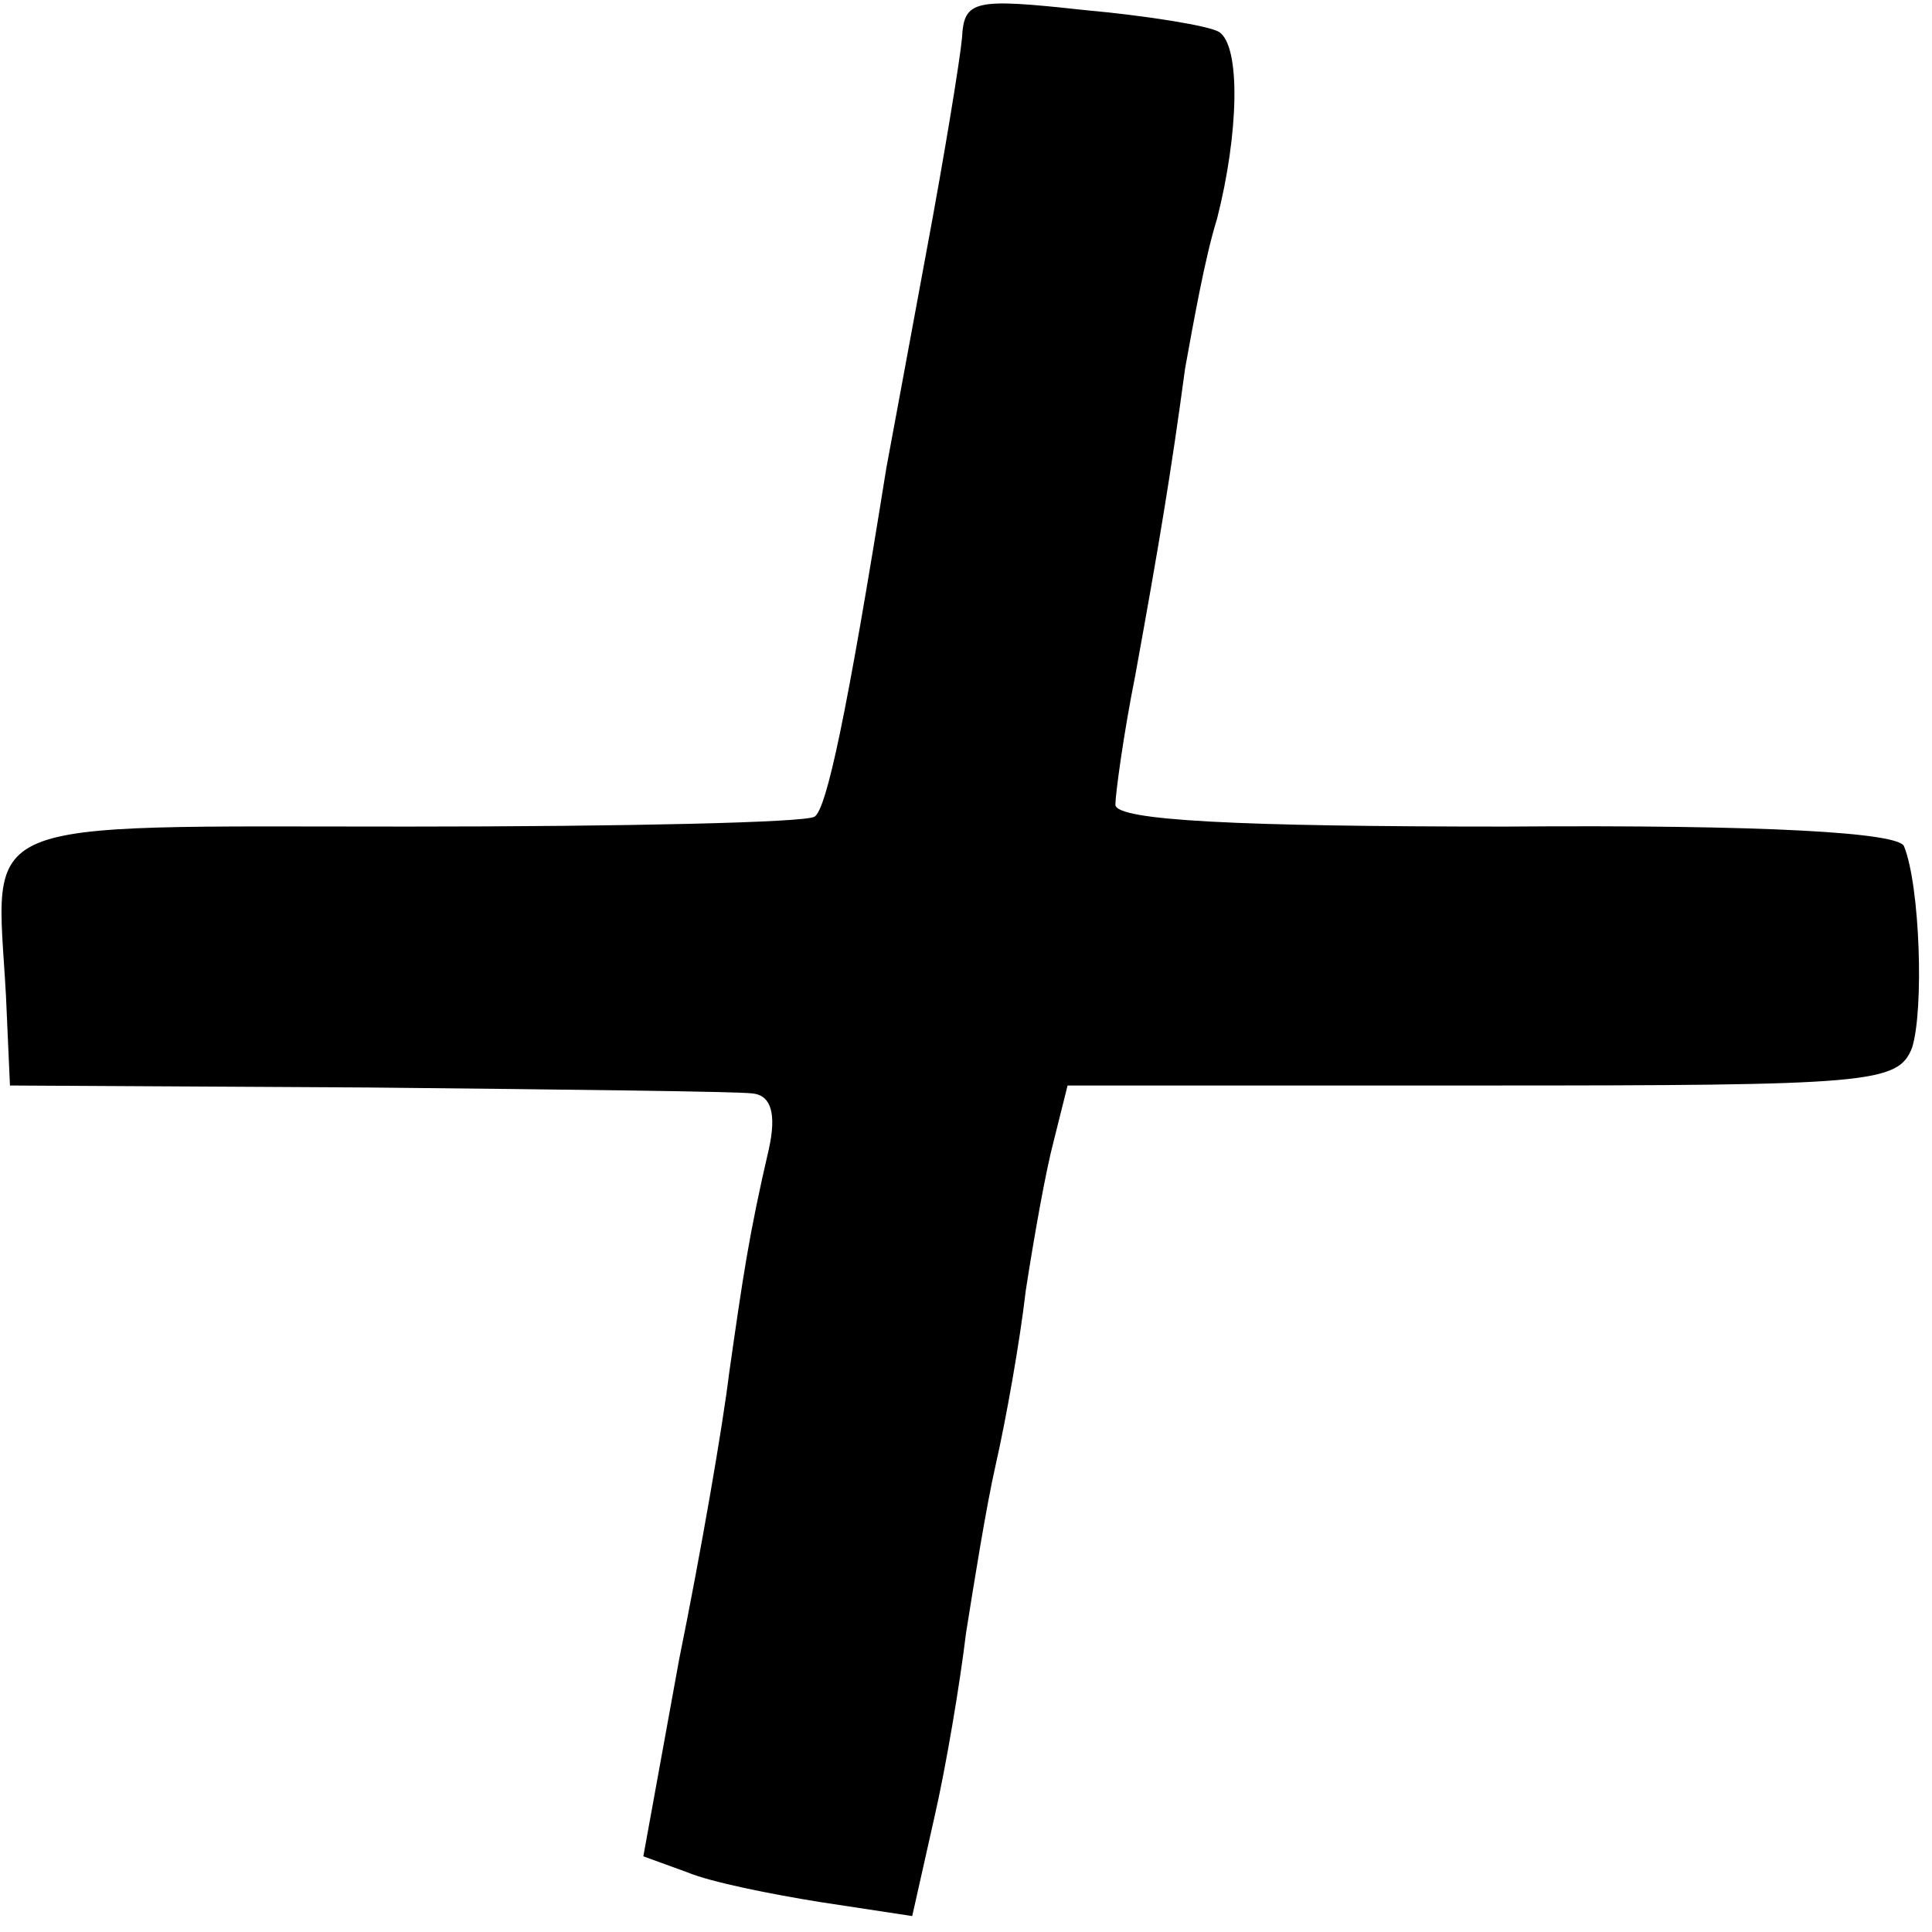
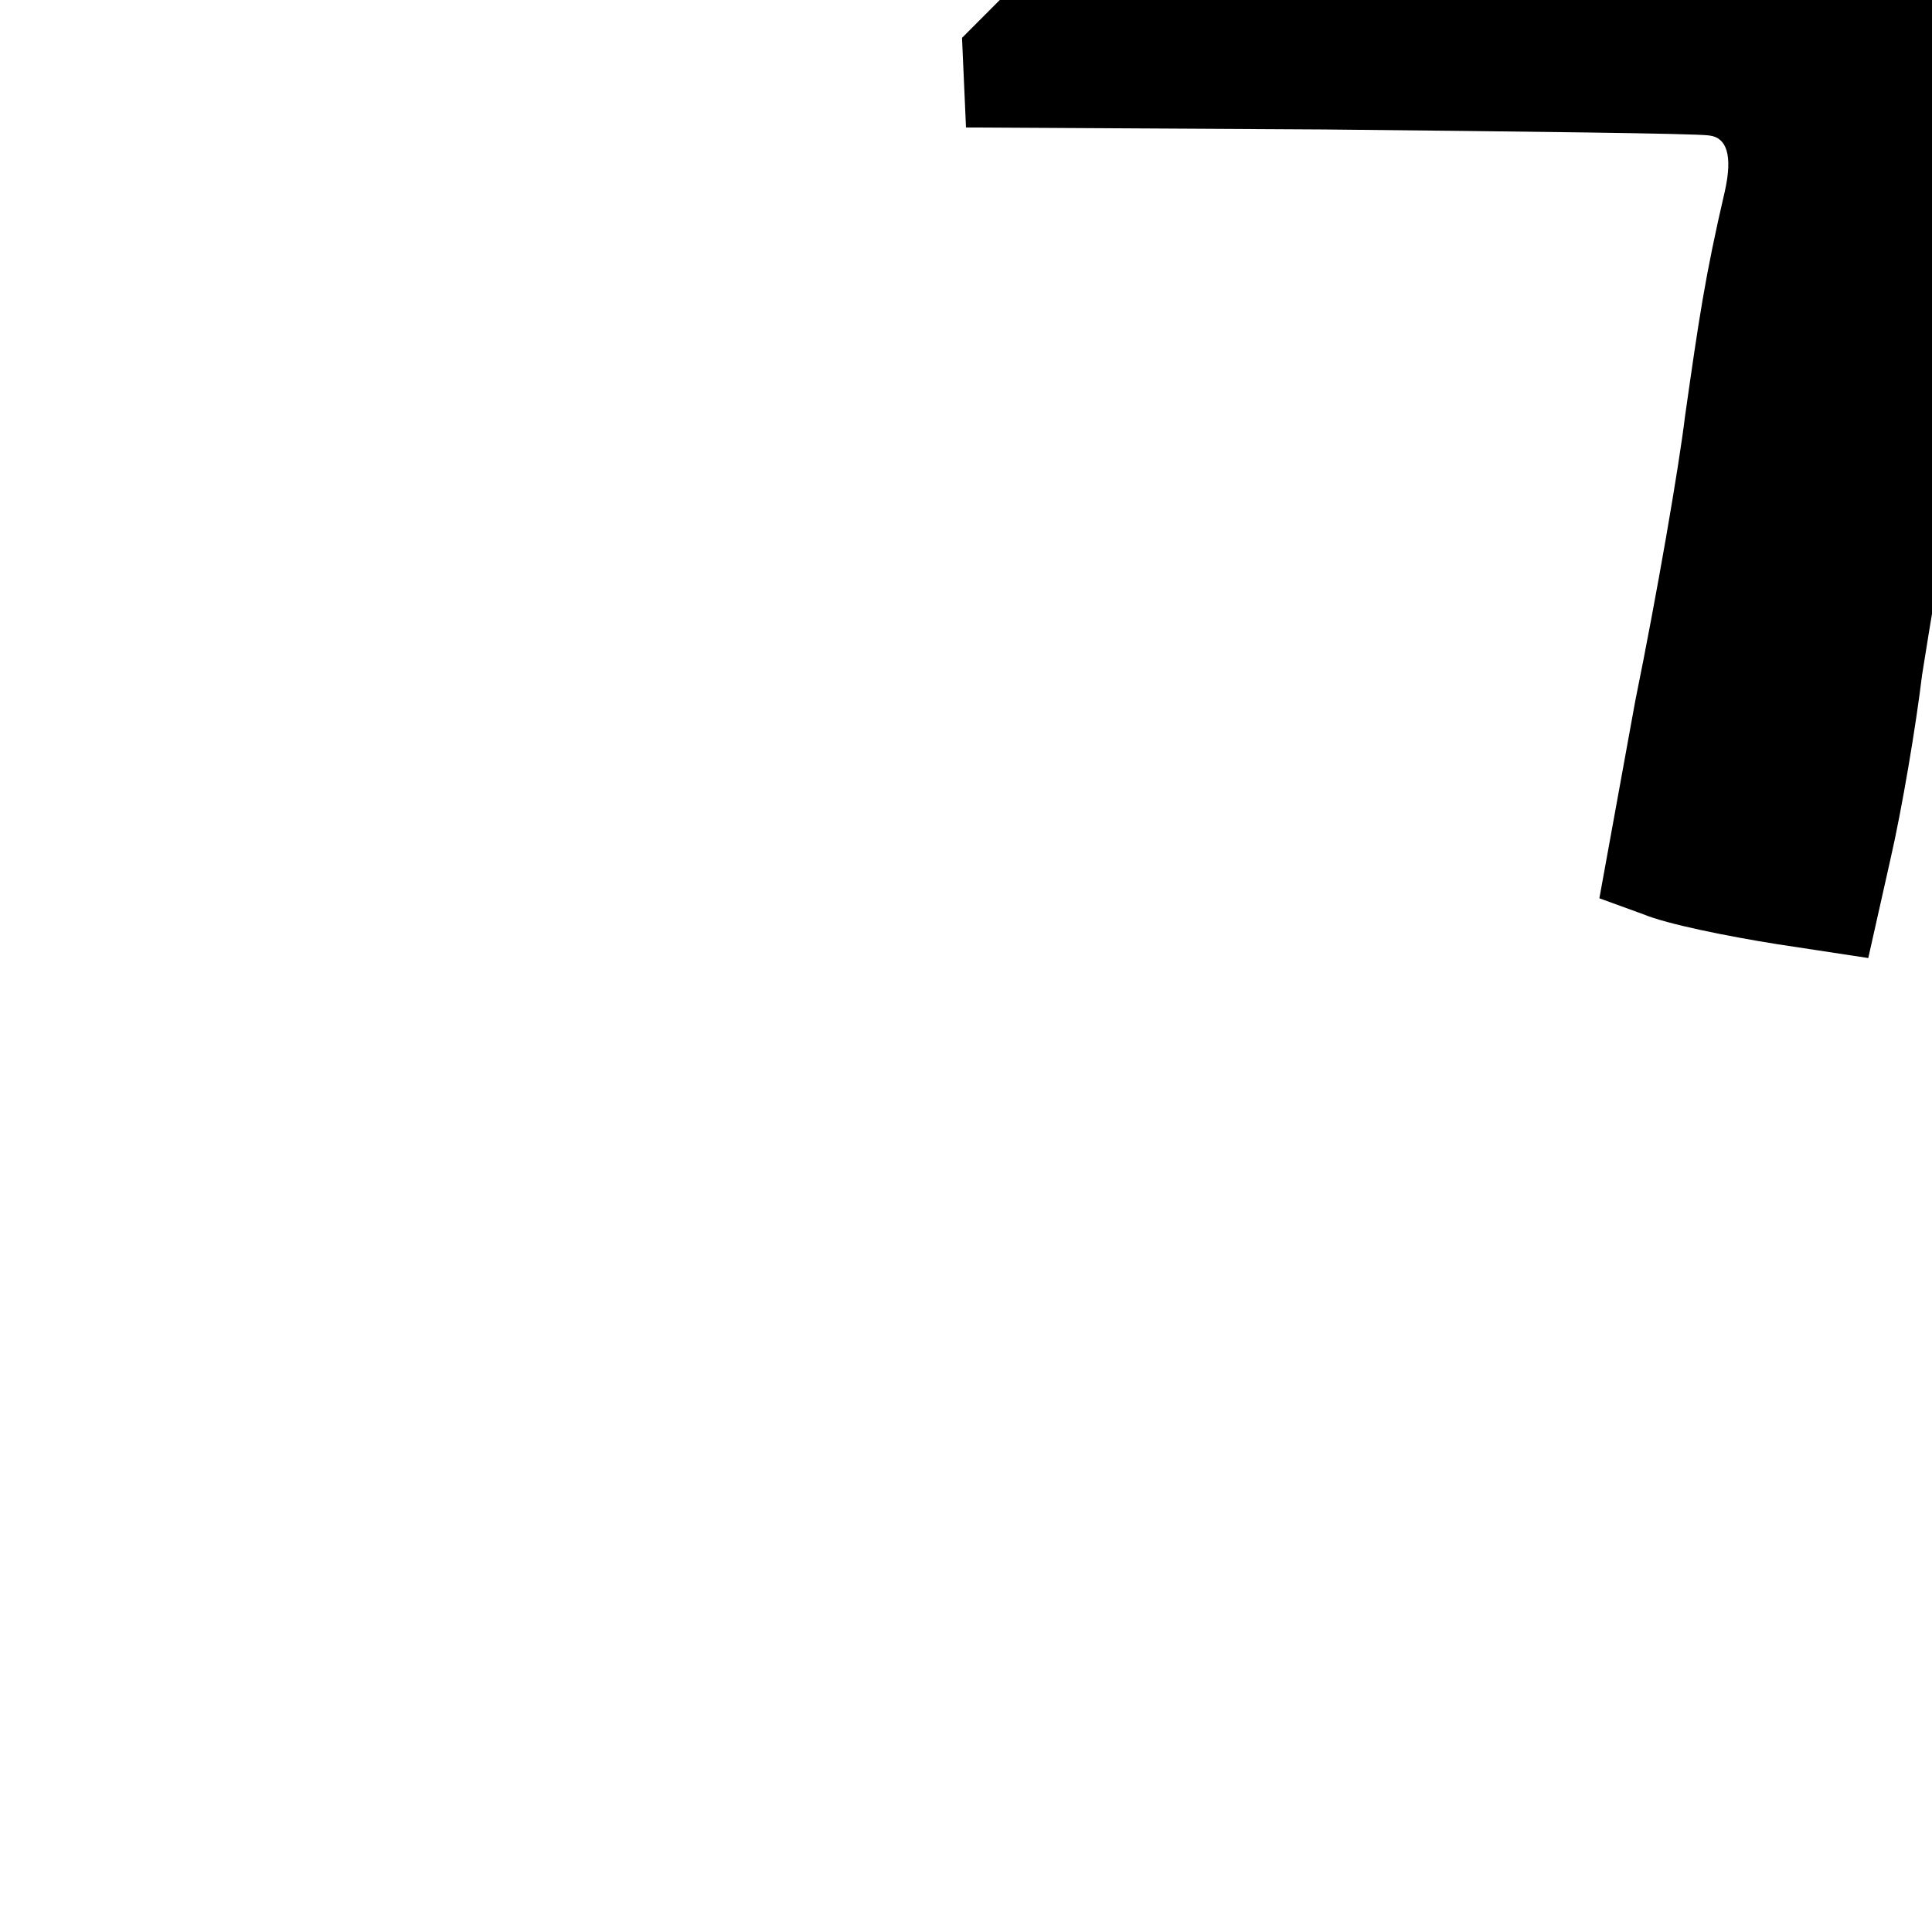
<svg xmlns="http://www.w3.org/2000/svg" version="1.0" width="97pt" height="97pt" viewBox="0 0 97 97" preserveAspectRatio="xMidYMid meet">
  <g transform="translate(0,97) scale(0.1,-0.1)" fill="#000000" stroke="none">
-     <path d="M483 951 c-1 -11 -9 -60 -18 -108 -9 -49 -18 -97 -20 -108 -20 -125 -30 -171 -36 -175 -4 -3 -96 -5 -204 -5 -222 0 -207 6 -202 -85 l2 -45 180 -1 c99 -1 186 -2 193 -3 9 -1 12 -10 8 -28 -10 -43 -13 -64 -20 -113 -3 -25 -14 -89 -25 -143 l-18 -99 22 -8 c12 -5 42 -11 67 -15 l46 -7 11 49 c6 26 13 68 16 93 4 25 10 63 15 85 5 22 12 61 15 87 4 26 10 60 14 75 l7 28 209 0 c194 0 208 1 215 19 6 19 4 81 -4 101 -2 7 -69 11 -200 10 -134 0 -196 3 -196 11 0 5 4 35 10 65 12 66 18 102 25 154 4 22 10 56 16 75 11 43 12 87 1 94 -5 3 -35 8 -68 11 -55 6 -60 5 -61 -14z" />
+     <path d="M483 951 l2 -45 180 -1 c99 -1 186 -2 193 -3 9 -1 12 -10 8 -28 -10 -43 -13 -64 -20 -113 -3 -25 -14 -89 -25 -143 l-18 -99 22 -8 c12 -5 42 -11 67 -15 l46 -7 11 49 c6 26 13 68 16 93 4 25 10 63 15 85 5 22 12 61 15 87 4 26 10 60 14 75 l7 28 209 0 c194 0 208 1 215 19 6 19 4 81 -4 101 -2 7 -69 11 -200 10 -134 0 -196 3 -196 11 0 5 4 35 10 65 12 66 18 102 25 154 4 22 10 56 16 75 11 43 12 87 1 94 -5 3 -35 8 -68 11 -55 6 -60 5 -61 -14z" />
  </g>
</svg>